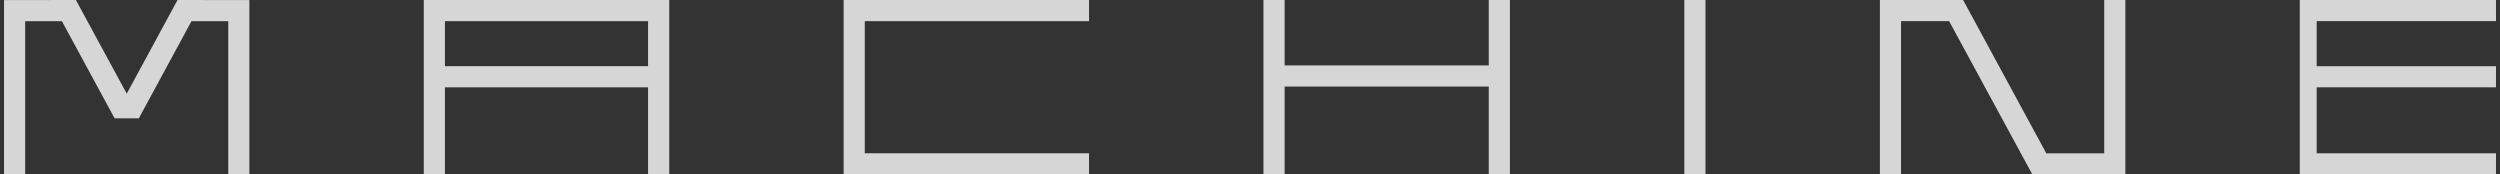
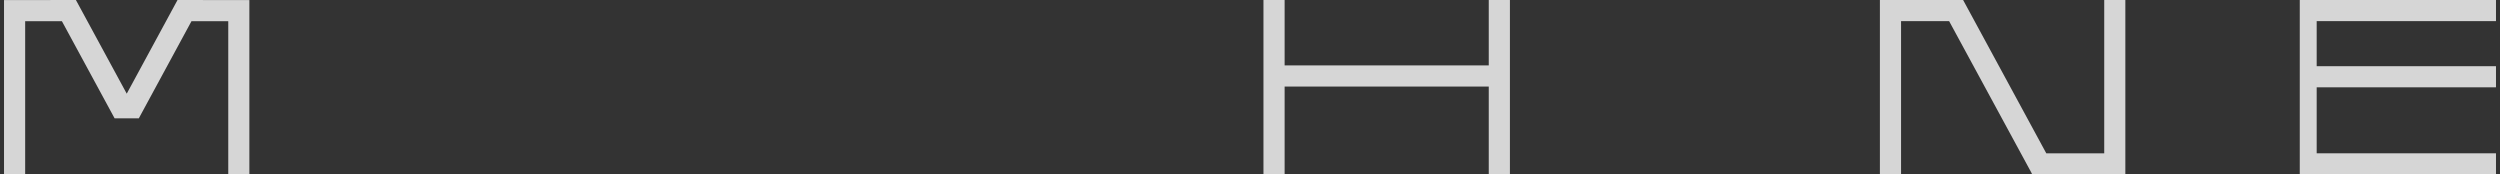
<svg xmlns="http://www.w3.org/2000/svg" width="344" height="24" viewBox="0 0 344 24" fill="none">
  <rect x="0" y="0" width="344" height="24" fill="#333333" stroke="none" />
  <g opacity="0.8">
    <path d="M31.409 0.01H27.924L27.928 0H24.428L17.439 12.89L10.444 0H6.933L6.938 0.01H3.463H0.553V2.915V24H3.463V2.915H8.518L15.684 16.125L15.774 16.285H19.099L19.194 16.11L26.349 2.915H31.409V24H34.313V2.915V0.01H31.409Z" fill="white" />
-     <path d="M89.175 0H58.313V24H61.224V12.018H89.175V24H92.085V0H89.175ZM89.175 9.107H61.224V2.911H89.175V9.107Z" fill="white" />
-     <path d="M149.852 2.911V0H118.991H116.085V2.911V24H117.041H118.991H149.852V21.089H118.991V2.911H149.852Z" fill="white" />
    <path d="M176.763 0H173.853V24H176.763V11.91L204.853 11.91V24H207.763V0H204.853V9L176.763 9V0Z" fill="white" />
-     <path d="M234.674 0H231.763V24H234.674V0Z" fill="white" />
    <path d="M289.542 0V21.094H281.568L270.124 0H266.622H261.585H259.154H258.674V24H261.585V2.906H268.198L279.583 23.88V24H279.648H283.149H289.542H290.552H292.448V0H289.542Z" fill="white" />
    <path d="M343.447 2.906V0H318.775H317.215H316.448V9.109V12.015V24H317.215H318.775H343.447V21.094H318.775V12.015H343.447V9.109H318.775V2.906H343.447Z" fill="white" />
  </g>
</svg>